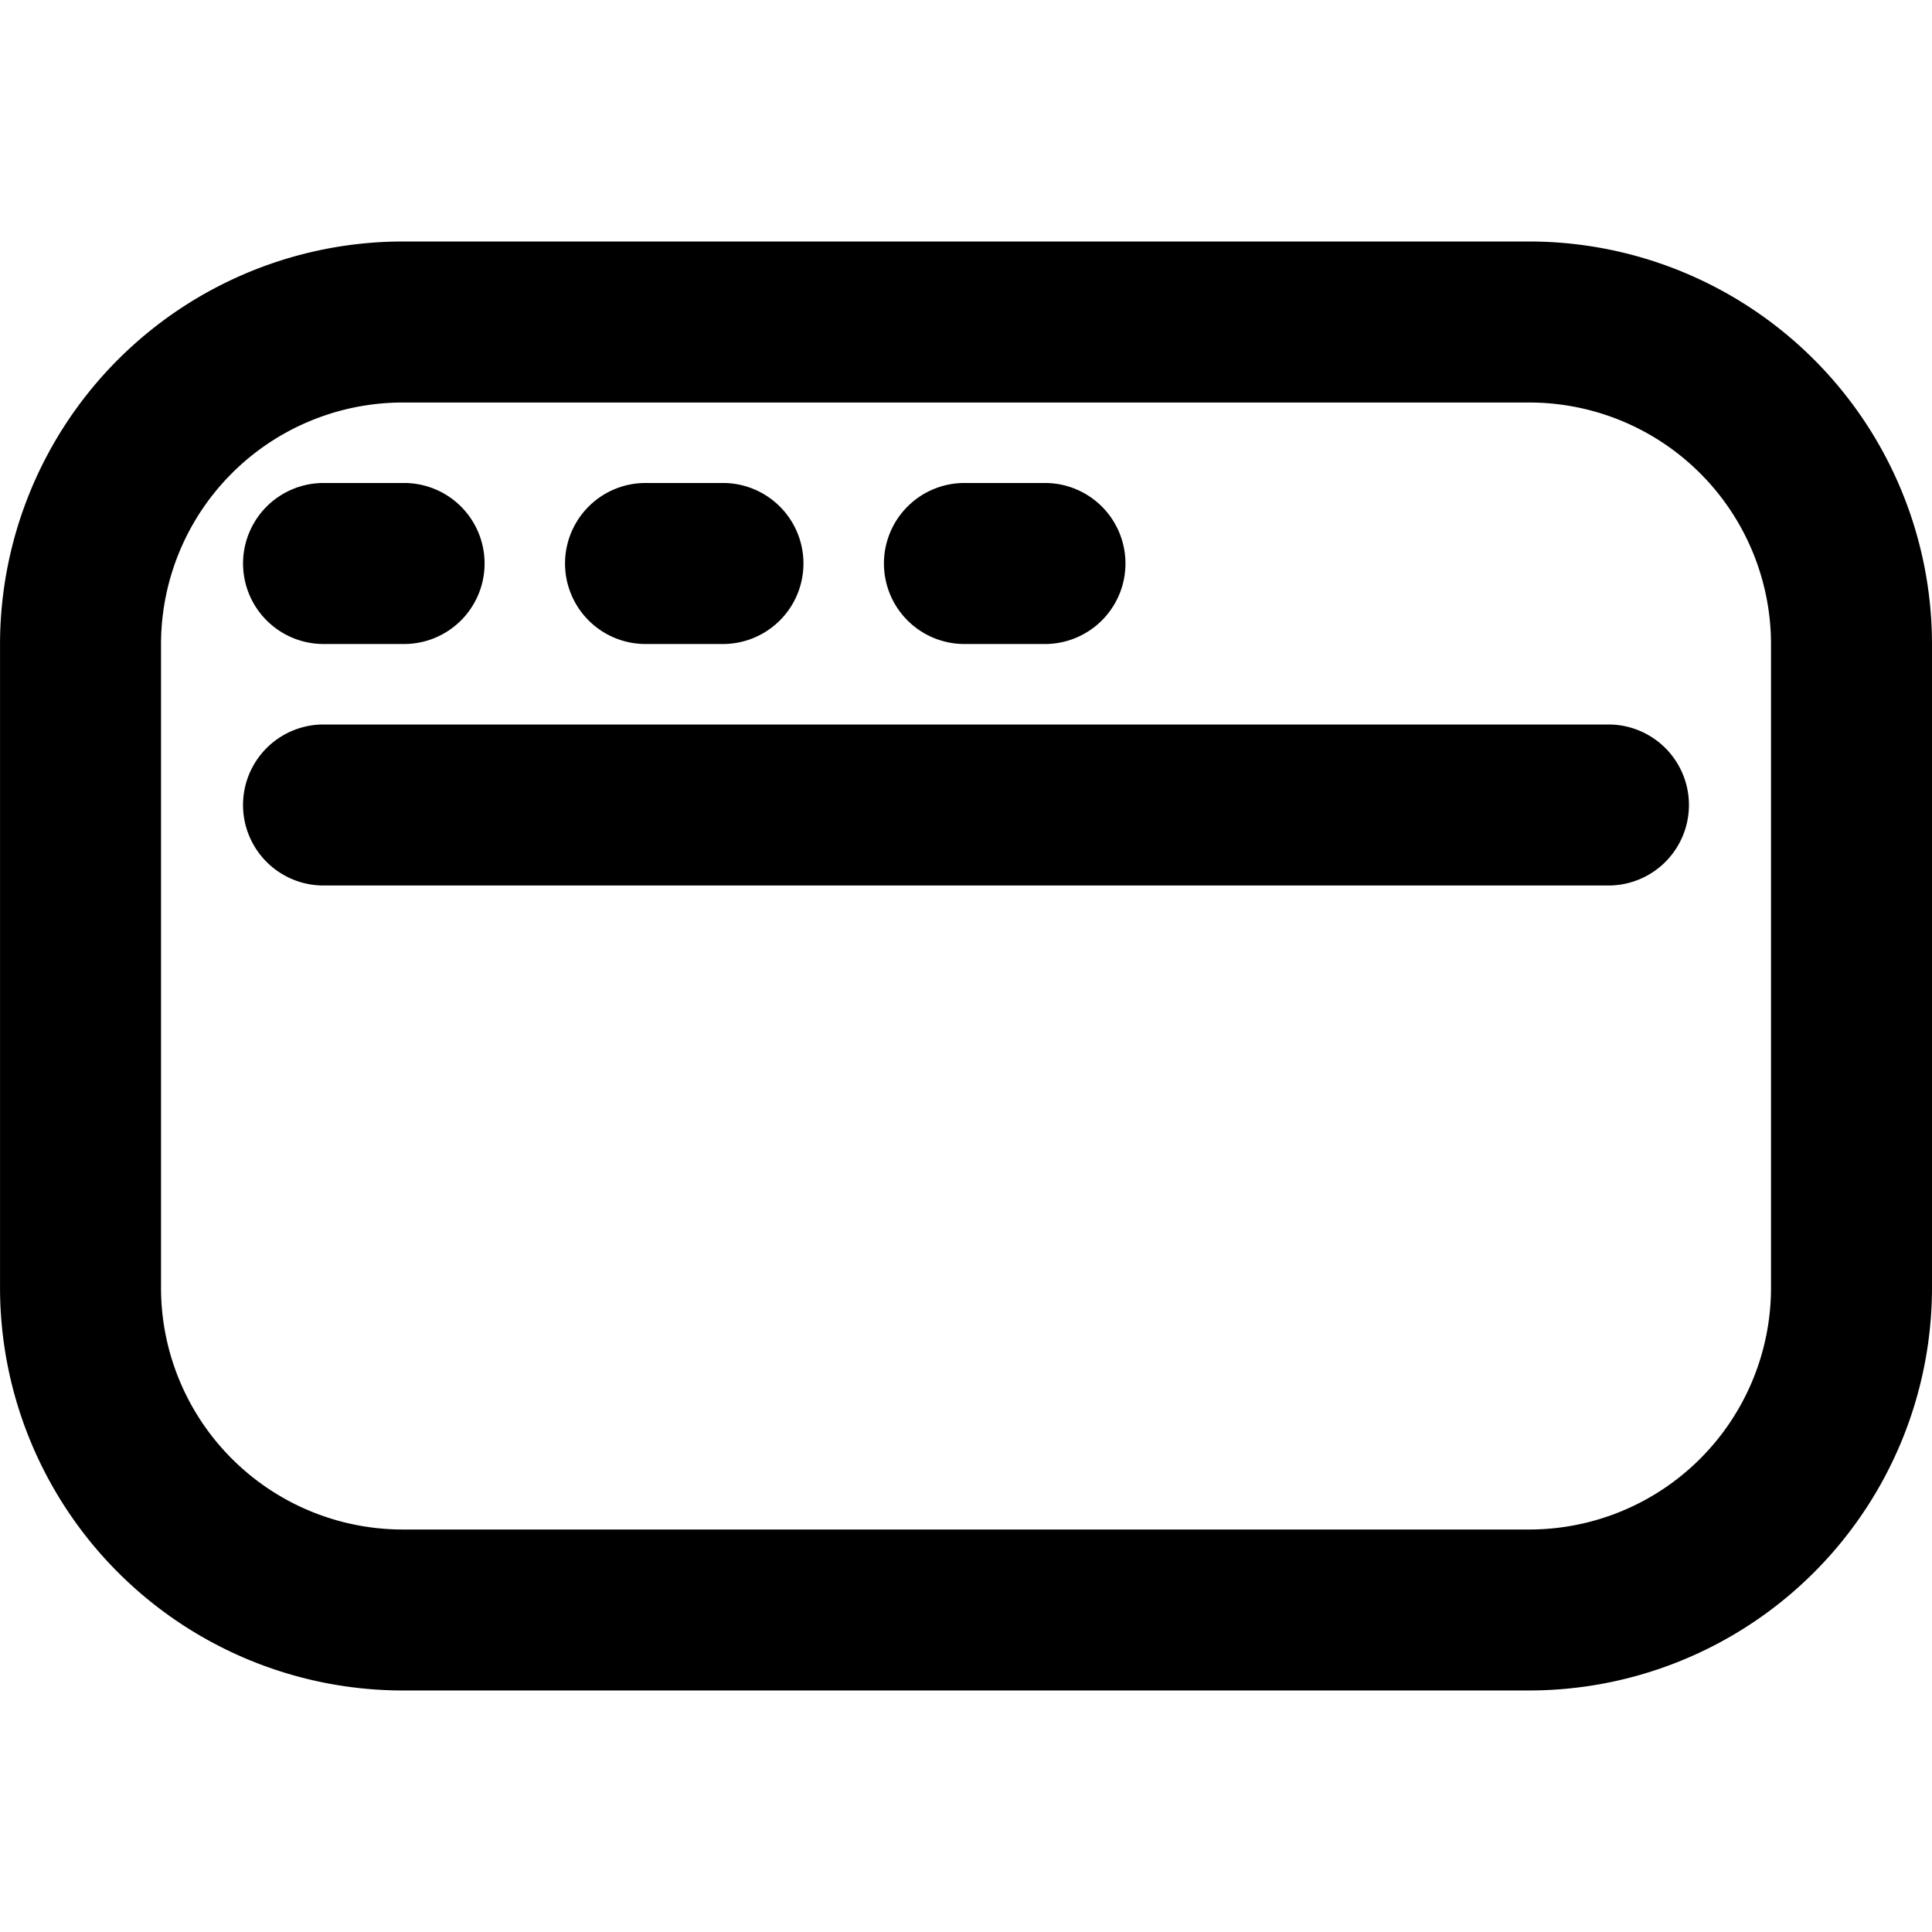
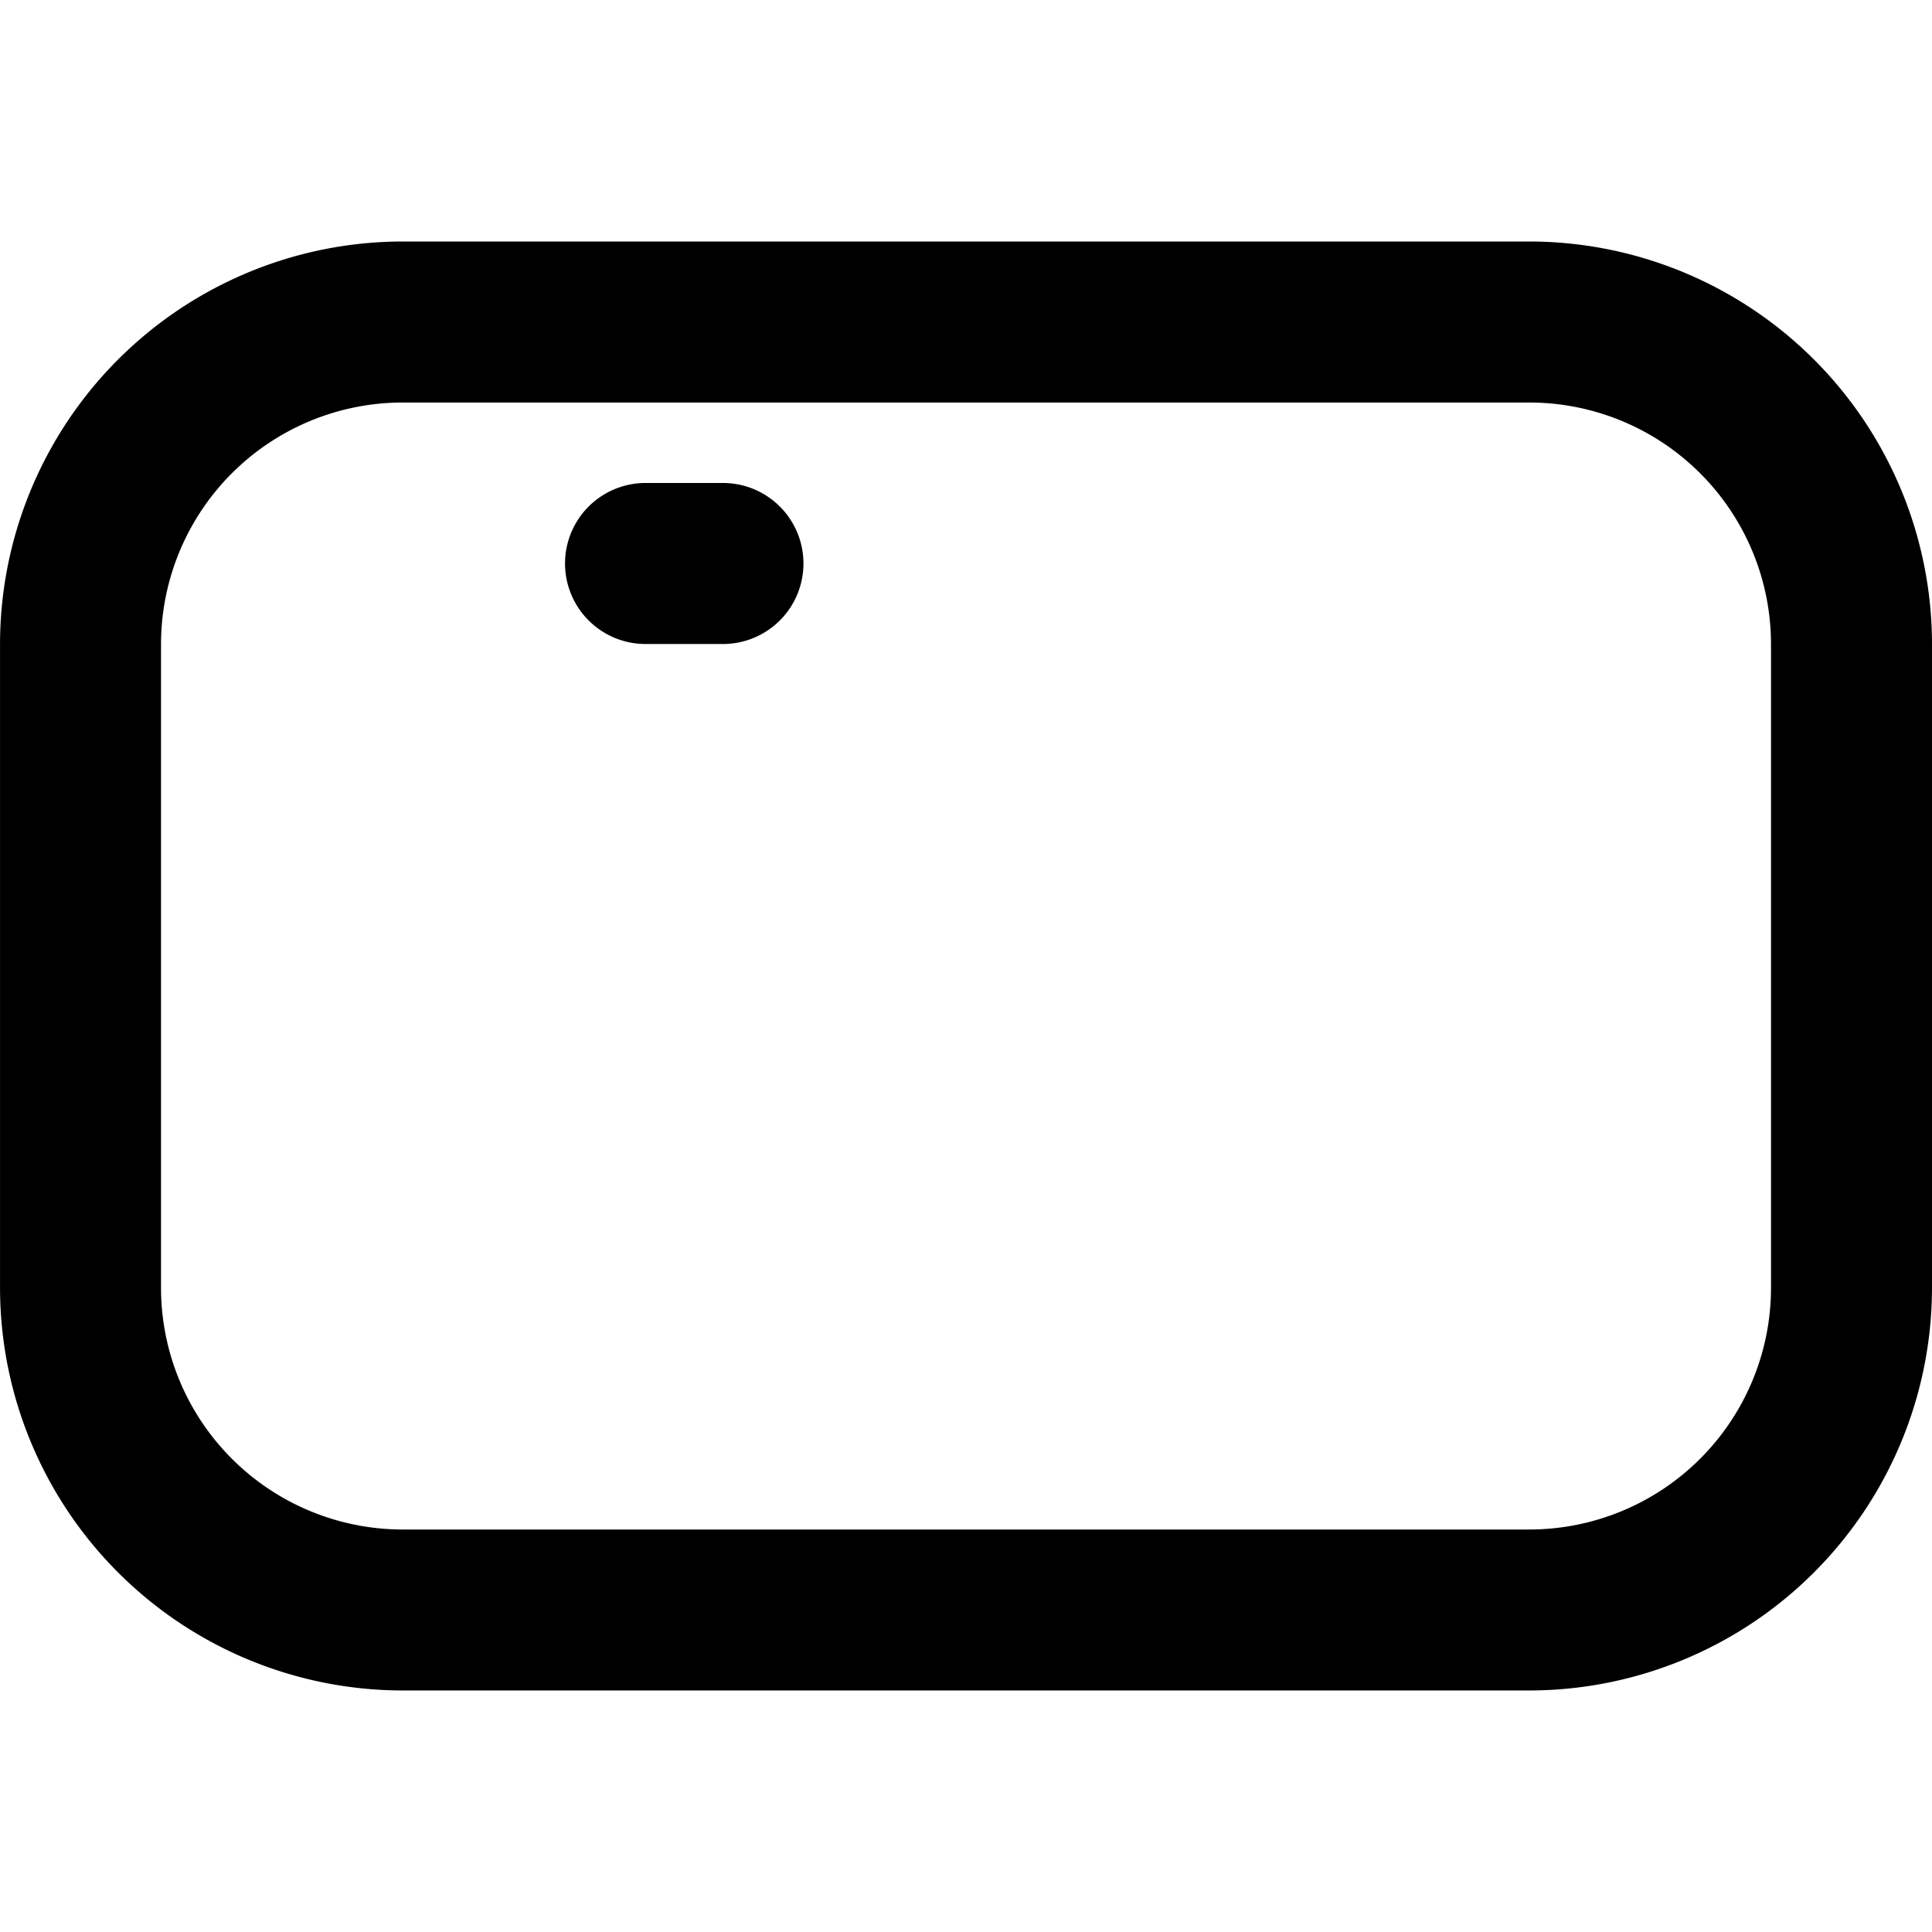
<svg xmlns="http://www.w3.org/2000/svg" viewBox="0 0 64 64">
  <path d="m50.667 8h-37.333a13.349 13.349 0 0 0 -13.333 13.333v21.333a13.349 13.349 0 0 0 13.333 13.333h37.333a13.349 13.349 0 0 0 13.333-13.333v-21.333a13.349 13.349 0 0 0 -13.333-13.333zm8 34.667a8.009 8.009 0 0 1 -8 8h-37.333a8.009 8.009 0 0 1 -8-8v-21.333a8.009 8.009 0 0 1 8-8h37.333a8.009 8.009 0 0 1 8 8z" />
-   <path d="m10.667 21.333h2.667a2.667 2.667 0 1 0 0-5.333h-2.667a2.667 2.667 0 0 0 0 5.333z" />
  <path d="m21.333 21.333h2.667a2.667 2.667 0 0 0 0-5.333h-2.667a2.667 2.667 0 0 0 0 5.333z" />
-   <path d="m32 21.333h2.667a2.667 2.667 0 0 0 0-5.333h-2.667a2.667 2.667 0 1 0 0 5.333z" />
-   <path d="m53.333 24h-42.667a2.667 2.667 0 0 0 0 5.333h42.667a2.667 2.667 0 0 0 0-5.333z" />
</svg>